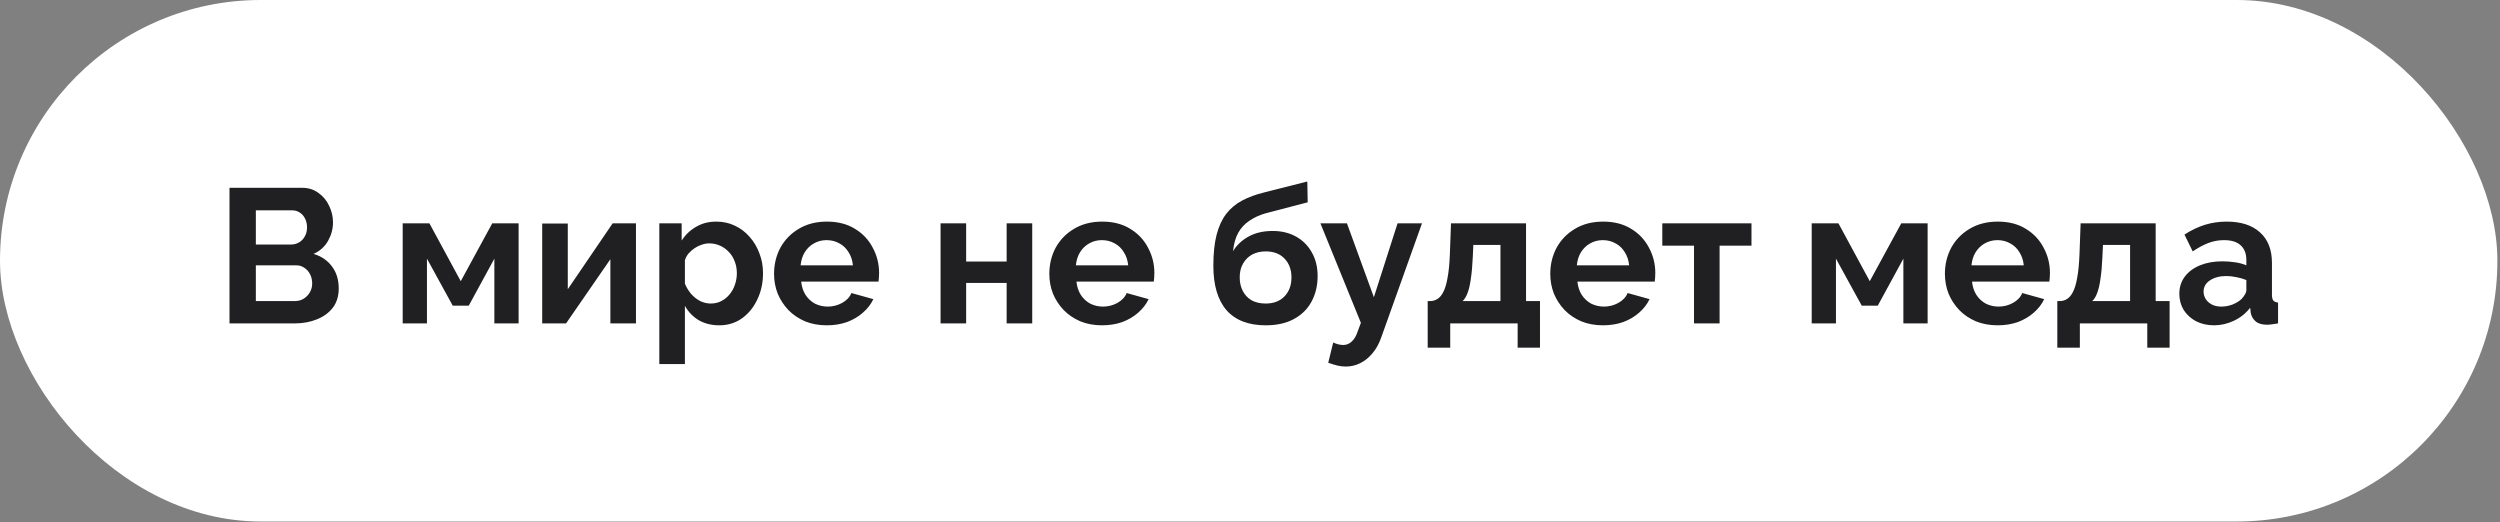
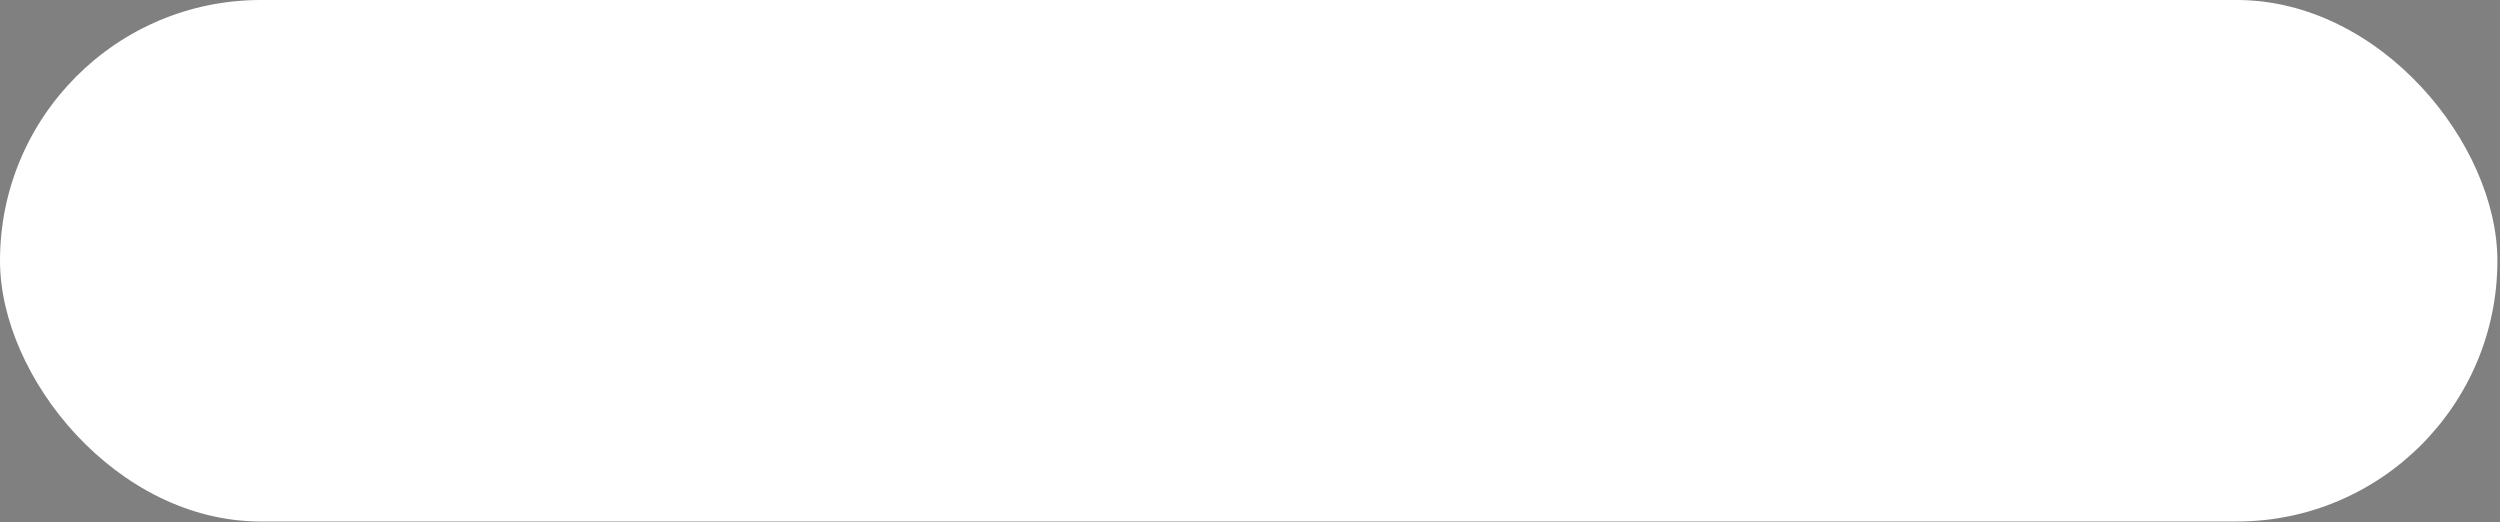
<svg xmlns="http://www.w3.org/2000/svg" width="340" height="71" viewBox="0 0 340 71" fill="none">
  <rect x="0" y="0" width="340" height="71" fill="#808080" stroke="none" />
  <rect width="339.645" height="70.926" rx="35.463" fill="white" />
-   <path d="M46.067 39.229C46.067 40.268 45.799 41.142 45.262 41.852C44.725 42.545 43.998 43.073 43.08 43.437C42.18 43.8 41.193 43.982 40.12 43.982H31.211V25.541H41.081C41.946 25.541 42.691 25.775 43.314 26.243C43.955 26.693 44.44 27.282 44.769 28.009C45.115 28.719 45.288 29.463 45.288 30.243C45.288 31.126 45.063 31.965 44.613 32.762C44.163 33.558 43.505 34.147 42.639 34.528C43.695 34.84 44.526 35.403 45.132 36.216C45.756 37.03 46.067 38.034 46.067 39.229ZM42.457 38.554C42.457 38.086 42.362 37.671 42.171 37.307C41.981 36.926 41.721 36.632 41.392 36.424C41.081 36.199 40.717 36.086 40.301 36.086H34.795V40.943H40.12C40.552 40.943 40.942 40.84 41.288 40.632C41.652 40.407 41.938 40.112 42.145 39.749C42.353 39.385 42.457 38.987 42.457 38.554ZM34.795 28.606V33.255H39.574C39.972 33.255 40.336 33.16 40.665 32.97C40.994 32.779 41.254 32.511 41.444 32.164C41.652 31.818 41.756 31.403 41.756 30.918C41.756 30.45 41.66 30.043 41.47 29.697C41.297 29.351 41.054 29.082 40.743 28.892C40.449 28.701 40.111 28.606 39.73 28.606H34.795ZM54.766 43.982V30.372H58.402L62.662 38.242L66.947 30.372H70.532V43.982H67.233V35.177L63.753 41.567H61.571L58.065 35.177V43.982H54.766ZM73.739 43.982V30.398L77.219 30.398V39.333L83.322 30.372H86.491V43.982H83.011V35.255L76.985 43.982H73.739ZM97.823 44.242C96.766 44.242 95.831 44.008 95.017 43.541C94.221 43.056 93.598 42.407 93.147 41.593V49.514L89.667 49.514V30.372H92.706V32.71C93.225 31.913 93.883 31.29 94.68 30.84C95.476 30.372 96.385 30.139 97.407 30.139C98.325 30.139 99.165 30.32 99.926 30.684C100.706 31.048 101.381 31.558 101.952 32.217C102.524 32.857 102.965 33.602 103.277 34.45C103.606 35.281 103.77 36.182 103.77 37.151C103.77 38.467 103.511 39.662 102.991 40.736C102.489 41.809 101.788 42.666 100.887 43.307C100.004 43.93 98.983 44.242 97.823 44.242ZM96.654 41.281C97.191 41.281 97.675 41.169 98.108 40.943C98.541 40.718 98.913 40.415 99.225 40.034C99.554 39.636 99.796 39.194 99.952 38.71C100.125 38.208 100.212 37.688 100.212 37.151C100.212 36.58 100.117 36.052 99.926 35.567C99.753 35.082 99.493 34.658 99.147 34.294C98.801 33.913 98.394 33.619 97.927 33.411C97.476 33.203 96.983 33.1 96.446 33.1C96.117 33.1 95.779 33.16 95.433 33.281C95.104 33.385 94.784 33.541 94.472 33.749C94.16 33.957 93.883 34.199 93.641 34.476C93.416 34.753 93.251 35.056 93.147 35.385V38.58C93.355 39.082 93.632 39.541 93.979 39.956C94.342 40.372 94.758 40.701 95.225 40.943C95.693 41.169 96.169 41.281 96.654 41.281ZM112.44 44.242C111.349 44.242 110.362 44.06 109.479 43.697C108.596 43.316 107.843 42.805 107.219 42.164C106.596 41.506 106.111 40.761 105.765 39.93C105.436 39.082 105.271 38.19 105.271 37.255C105.271 35.957 105.557 34.77 106.128 33.697C106.717 32.623 107.548 31.766 108.622 31.126C109.713 30.468 110.994 30.139 112.466 30.139C113.955 30.139 115.228 30.468 116.284 31.126C117.34 31.766 118.145 32.623 118.699 33.697C119.271 34.753 119.556 35.896 119.556 37.125C119.556 37.333 119.548 37.55 119.53 37.775C119.513 37.983 119.496 38.156 119.478 38.294H108.959C109.029 38.987 109.228 39.593 109.557 40.112C109.903 40.632 110.336 41.03 110.855 41.307C111.392 41.567 111.964 41.697 112.57 41.697C113.262 41.697 113.912 41.532 114.518 41.203C115.141 40.857 115.565 40.407 115.79 39.852L118.777 40.684C118.448 41.376 117.972 41.991 117.349 42.528C116.743 43.065 116.024 43.489 115.193 43.8C114.362 44.095 113.444 44.242 112.44 44.242ZM108.882 36.086H115.998C115.929 35.394 115.73 34.797 115.401 34.294C115.089 33.775 114.673 33.377 114.154 33.1C113.635 32.805 113.054 32.658 112.414 32.658C111.79 32.658 111.219 32.805 110.7 33.1C110.197 33.377 109.782 33.775 109.453 34.294C109.141 34.797 108.951 35.394 108.882 36.086ZM127.916 43.982V30.372H131.396V35.567H136.903V30.372H140.383V43.982H136.903V38.476H131.396V43.982H127.916ZM149.877 44.242C148.786 44.242 147.799 44.06 146.916 43.697C146.033 43.316 145.28 42.805 144.657 42.164C144.033 41.506 143.548 40.761 143.202 39.93C142.873 39.082 142.709 38.19 142.709 37.255C142.709 35.957 142.994 34.77 143.566 33.697C144.154 32.623 144.986 31.766 146.059 31.126C147.15 30.468 148.431 30.139 149.903 30.139C151.392 30.139 152.665 30.468 153.721 31.126C154.777 31.766 155.583 32.623 156.137 33.697C156.708 34.753 156.994 35.896 156.994 37.125C156.994 37.333 156.985 37.55 156.968 37.775C156.95 37.983 156.933 38.156 156.916 38.294H146.397C146.466 38.987 146.665 39.593 146.994 40.112C147.34 40.632 147.773 41.03 148.293 41.307C148.83 41.567 149.401 41.697 150.007 41.697C150.7 41.697 151.349 41.532 151.955 41.203C152.578 40.857 153.003 40.407 153.228 39.852L156.215 40.684C155.886 41.376 155.409 41.991 154.786 42.528C154.18 43.065 153.461 43.489 152.63 43.8C151.799 44.095 150.881 44.242 149.877 44.242ZM146.319 36.086H153.435C153.366 35.394 153.167 34.797 152.838 34.294C152.526 33.775 152.111 33.377 151.591 33.1C151.072 32.805 150.492 32.658 149.851 32.658C149.228 32.658 148.656 32.805 148.137 33.1C147.635 33.377 147.219 33.775 146.89 34.294C146.579 34.797 146.388 35.394 146.319 36.086ZM172.132 44.242C169.795 44.242 168.02 43.558 166.808 42.19C165.613 40.805 165.016 38.788 165.016 36.138C165.016 34.476 165.163 33.074 165.457 31.931C165.752 30.788 166.185 29.844 166.756 29.1C167.327 28.355 168.046 27.749 168.912 27.282C169.795 26.814 170.808 26.442 171.951 26.165L177.795 24.684L177.846 27.515L172.08 29.022C171.249 29.264 170.522 29.602 169.899 30.035C169.275 30.45 168.773 30.996 168.392 31.671C168.029 32.329 167.795 33.16 167.691 34.164C168.211 33.316 168.92 32.649 169.821 32.164C170.721 31.662 171.812 31.411 173.093 31.411C174.305 31.411 175.37 31.671 176.288 32.191C177.206 32.71 177.916 33.429 178.418 34.346C178.937 35.264 179.197 36.329 179.197 37.541C179.197 38.84 178.92 40 178.366 41.021C177.829 42.026 177.033 42.813 175.976 43.385C174.937 43.956 173.656 44.242 172.132 44.242ZM172.132 41.281C173.206 41.281 174.054 40.961 174.678 40.32C175.318 39.662 175.639 38.796 175.639 37.723C175.639 36.684 175.327 35.835 174.704 35.177C174.08 34.519 173.223 34.19 172.132 34.19C171.457 34.19 170.851 34.329 170.314 34.606C169.795 34.883 169.379 35.29 169.068 35.827C168.756 36.346 168.6 36.978 168.6 37.723C168.6 38.415 168.739 39.03 169.016 39.567C169.293 40.104 169.691 40.528 170.21 40.84C170.747 41.134 171.388 41.281 172.132 41.281ZM183.029 49.852C182.665 49.852 182.293 49.809 181.912 49.722C181.549 49.636 181.124 49.506 180.64 49.333L181.315 46.58C181.575 46.701 181.817 46.787 182.042 46.839C182.284 46.891 182.501 46.917 182.691 46.917C183.124 46.917 183.505 46.761 183.834 46.45C184.181 46.138 184.458 45.662 184.665 45.021L185.081 43.904L179.575 30.372H183.185L186.847 40.424L190.068 30.372H193.392L187.834 45.93C187.54 46.761 187.15 47.462 186.665 48.034C186.18 48.623 185.626 49.073 185.003 49.385C184.38 49.696 183.722 49.852 183.029 49.852ZM194.166 47.281V40.943H194.53C194.876 40.943 195.197 40.848 195.491 40.658C195.803 40.467 196.071 40.147 196.296 39.697C196.539 39.229 196.729 38.589 196.867 37.775C197.023 36.961 197.127 35.922 197.179 34.658L197.335 30.372L207.542 30.372V40.943H209.438V47.281H206.4V43.982H197.231V47.281H194.166ZM198.919 40.943H204.062V33.307H200.374L200.296 34.996C200.244 36.138 200.157 37.108 200.036 37.904C199.932 38.684 199.785 39.324 199.595 39.827C199.421 40.311 199.196 40.684 198.919 40.943ZM218.005 44.242C216.914 44.242 215.927 44.06 215.044 43.697C214.161 43.316 213.408 42.805 212.785 42.164C212.161 41.506 211.676 40.761 211.33 39.93C211.001 39.082 210.837 38.19 210.837 37.255C210.837 35.957 211.122 34.77 211.694 33.697C212.282 32.623 213.114 31.766 214.187 31.126C215.278 30.468 216.559 30.139 218.031 30.139C219.52 30.139 220.793 30.468 221.849 31.126C222.905 31.766 223.71 32.623 224.265 33.697C224.836 34.753 225.122 35.896 225.122 37.125C225.122 37.333 225.113 37.55 225.096 37.775C225.078 37.983 225.061 38.156 225.044 38.294H214.525C214.594 38.987 214.793 39.593 215.122 40.112C215.468 40.632 215.901 41.03 216.421 41.307C216.958 41.567 217.529 41.697 218.135 41.697C218.828 41.697 219.477 41.532 220.083 41.203C220.706 40.857 221.131 40.407 221.356 39.852L224.342 40.684C224.013 41.376 223.537 41.991 222.914 42.528C222.308 43.065 221.589 43.489 220.758 43.8C219.927 44.095 219.009 44.242 218.005 44.242ZM214.447 36.086H221.563C221.494 35.394 221.295 34.797 220.966 34.294C220.654 33.775 220.239 33.377 219.719 33.1C219.2 32.805 218.62 32.658 217.979 32.658C217.356 32.658 216.784 32.805 216.265 33.1C215.763 33.377 215.347 33.775 215.018 34.294C214.707 34.797 214.516 35.394 214.447 36.086ZM230.385 43.982V33.411H226.073V30.372L238.202 30.372V33.411H233.865V43.982H230.385ZM246.392 43.982V30.372H250.028L254.288 38.242L258.573 30.372H262.157V43.982H258.859V35.177L255.378 41.567H253.197L249.69 35.177V43.982H246.392ZM271.676 44.242C270.585 44.242 269.598 44.06 268.715 43.697C267.832 43.316 267.078 42.805 266.455 42.164C265.832 41.506 265.347 40.761 265.001 39.93C264.672 39.082 264.507 38.19 264.507 37.255C264.507 35.957 264.793 34.77 265.364 33.697C265.953 32.623 266.784 31.766 267.858 31.126C268.948 30.468 270.23 30.139 271.701 30.139C273.191 30.139 274.463 30.468 275.52 31.126C276.576 31.766 277.381 32.623 277.935 33.697C278.506 34.753 278.792 35.896 278.792 37.125C278.792 37.333 278.783 37.55 278.766 37.775C278.749 37.983 278.731 38.156 278.714 38.294H268.195C268.264 38.987 268.464 39.593 268.793 40.112C269.139 40.632 269.572 41.03 270.091 41.307C270.628 41.567 271.199 41.697 271.805 41.697C272.498 41.697 273.147 41.532 273.753 41.203C274.377 40.857 274.801 40.407 275.026 39.852L278.013 40.684C277.684 41.376 277.208 41.991 276.584 42.528C275.978 43.065 275.26 43.489 274.429 43.8C273.598 44.095 272.68 44.242 271.676 44.242ZM268.117 36.086H275.234C275.165 35.394 274.965 34.797 274.636 34.294C274.325 33.775 273.909 33.377 273.39 33.1C272.87 32.805 272.29 32.658 271.65 32.658C271.026 32.658 270.455 32.805 269.935 33.1C269.433 33.377 269.018 33.775 268.689 34.294C268.377 34.797 268.187 35.394 268.117 36.086ZM279.795 47.281V40.943H280.159C280.505 40.943 280.826 40.848 281.12 40.658C281.432 40.467 281.7 40.147 281.925 39.697C282.168 39.229 282.358 38.589 282.497 37.775C282.652 36.961 282.756 35.922 282.808 34.658L282.964 30.372H293.171V40.943H295.067V47.281H292.029V43.982H282.86V47.281H279.795ZM284.548 40.943H289.691V33.307H286.003L285.925 34.996C285.873 36.138 285.787 37.108 285.665 37.904C285.561 38.684 285.414 39.324 285.224 39.827C285.051 40.311 284.826 40.684 284.548 40.943ZM296.388 39.956C296.388 39.073 296.63 38.303 297.115 37.645C297.617 36.969 298.31 36.45 299.193 36.086C300.076 35.723 301.089 35.541 302.232 35.541C302.803 35.541 303.383 35.584 303.972 35.671C304.561 35.757 305.071 35.896 305.504 36.086V35.359C305.504 34.493 305.245 33.827 304.725 33.359C304.223 32.892 303.47 32.658 302.465 32.658C301.721 32.658 301.011 32.788 300.336 33.048C299.66 33.307 298.95 33.688 298.206 34.19L297.089 31.905C297.99 31.316 298.907 30.875 299.842 30.58C300.795 30.286 301.79 30.139 302.829 30.139C304.768 30.139 306.275 30.623 307.348 31.593C308.439 32.563 308.985 33.948 308.985 35.749V40.086C308.985 40.45 309.045 40.71 309.166 40.865C309.305 41.021 309.521 41.117 309.816 41.151V43.982C309.504 44.034 309.218 44.077 308.959 44.112C308.716 44.147 308.508 44.164 308.335 44.164C307.643 44.164 307.115 44.008 306.751 43.697C306.405 43.385 306.188 43.004 306.102 42.554L306.024 41.852C305.435 42.614 304.699 43.203 303.816 43.619C302.933 44.034 302.033 44.242 301.115 44.242C300.215 44.242 299.401 44.06 298.673 43.697C297.964 43.316 297.401 42.805 296.985 42.164C296.587 41.506 296.388 40.77 296.388 39.956ZM304.855 40.658C305.045 40.45 305.201 40.242 305.322 40.034C305.444 39.827 305.504 39.636 305.504 39.463V38.086C305.089 37.913 304.639 37.783 304.154 37.697C303.669 37.593 303.21 37.541 302.777 37.541C301.877 37.541 301.132 37.74 300.543 38.138C299.972 38.519 299.686 39.03 299.686 39.671C299.686 40.017 299.782 40.346 299.972 40.658C300.163 40.969 300.44 41.22 300.803 41.411C301.167 41.601 301.6 41.697 302.102 41.697C302.621 41.697 303.132 41.601 303.634 41.411C304.136 41.203 304.543 40.952 304.855 40.658Z" fill="#202022" />
</svg>